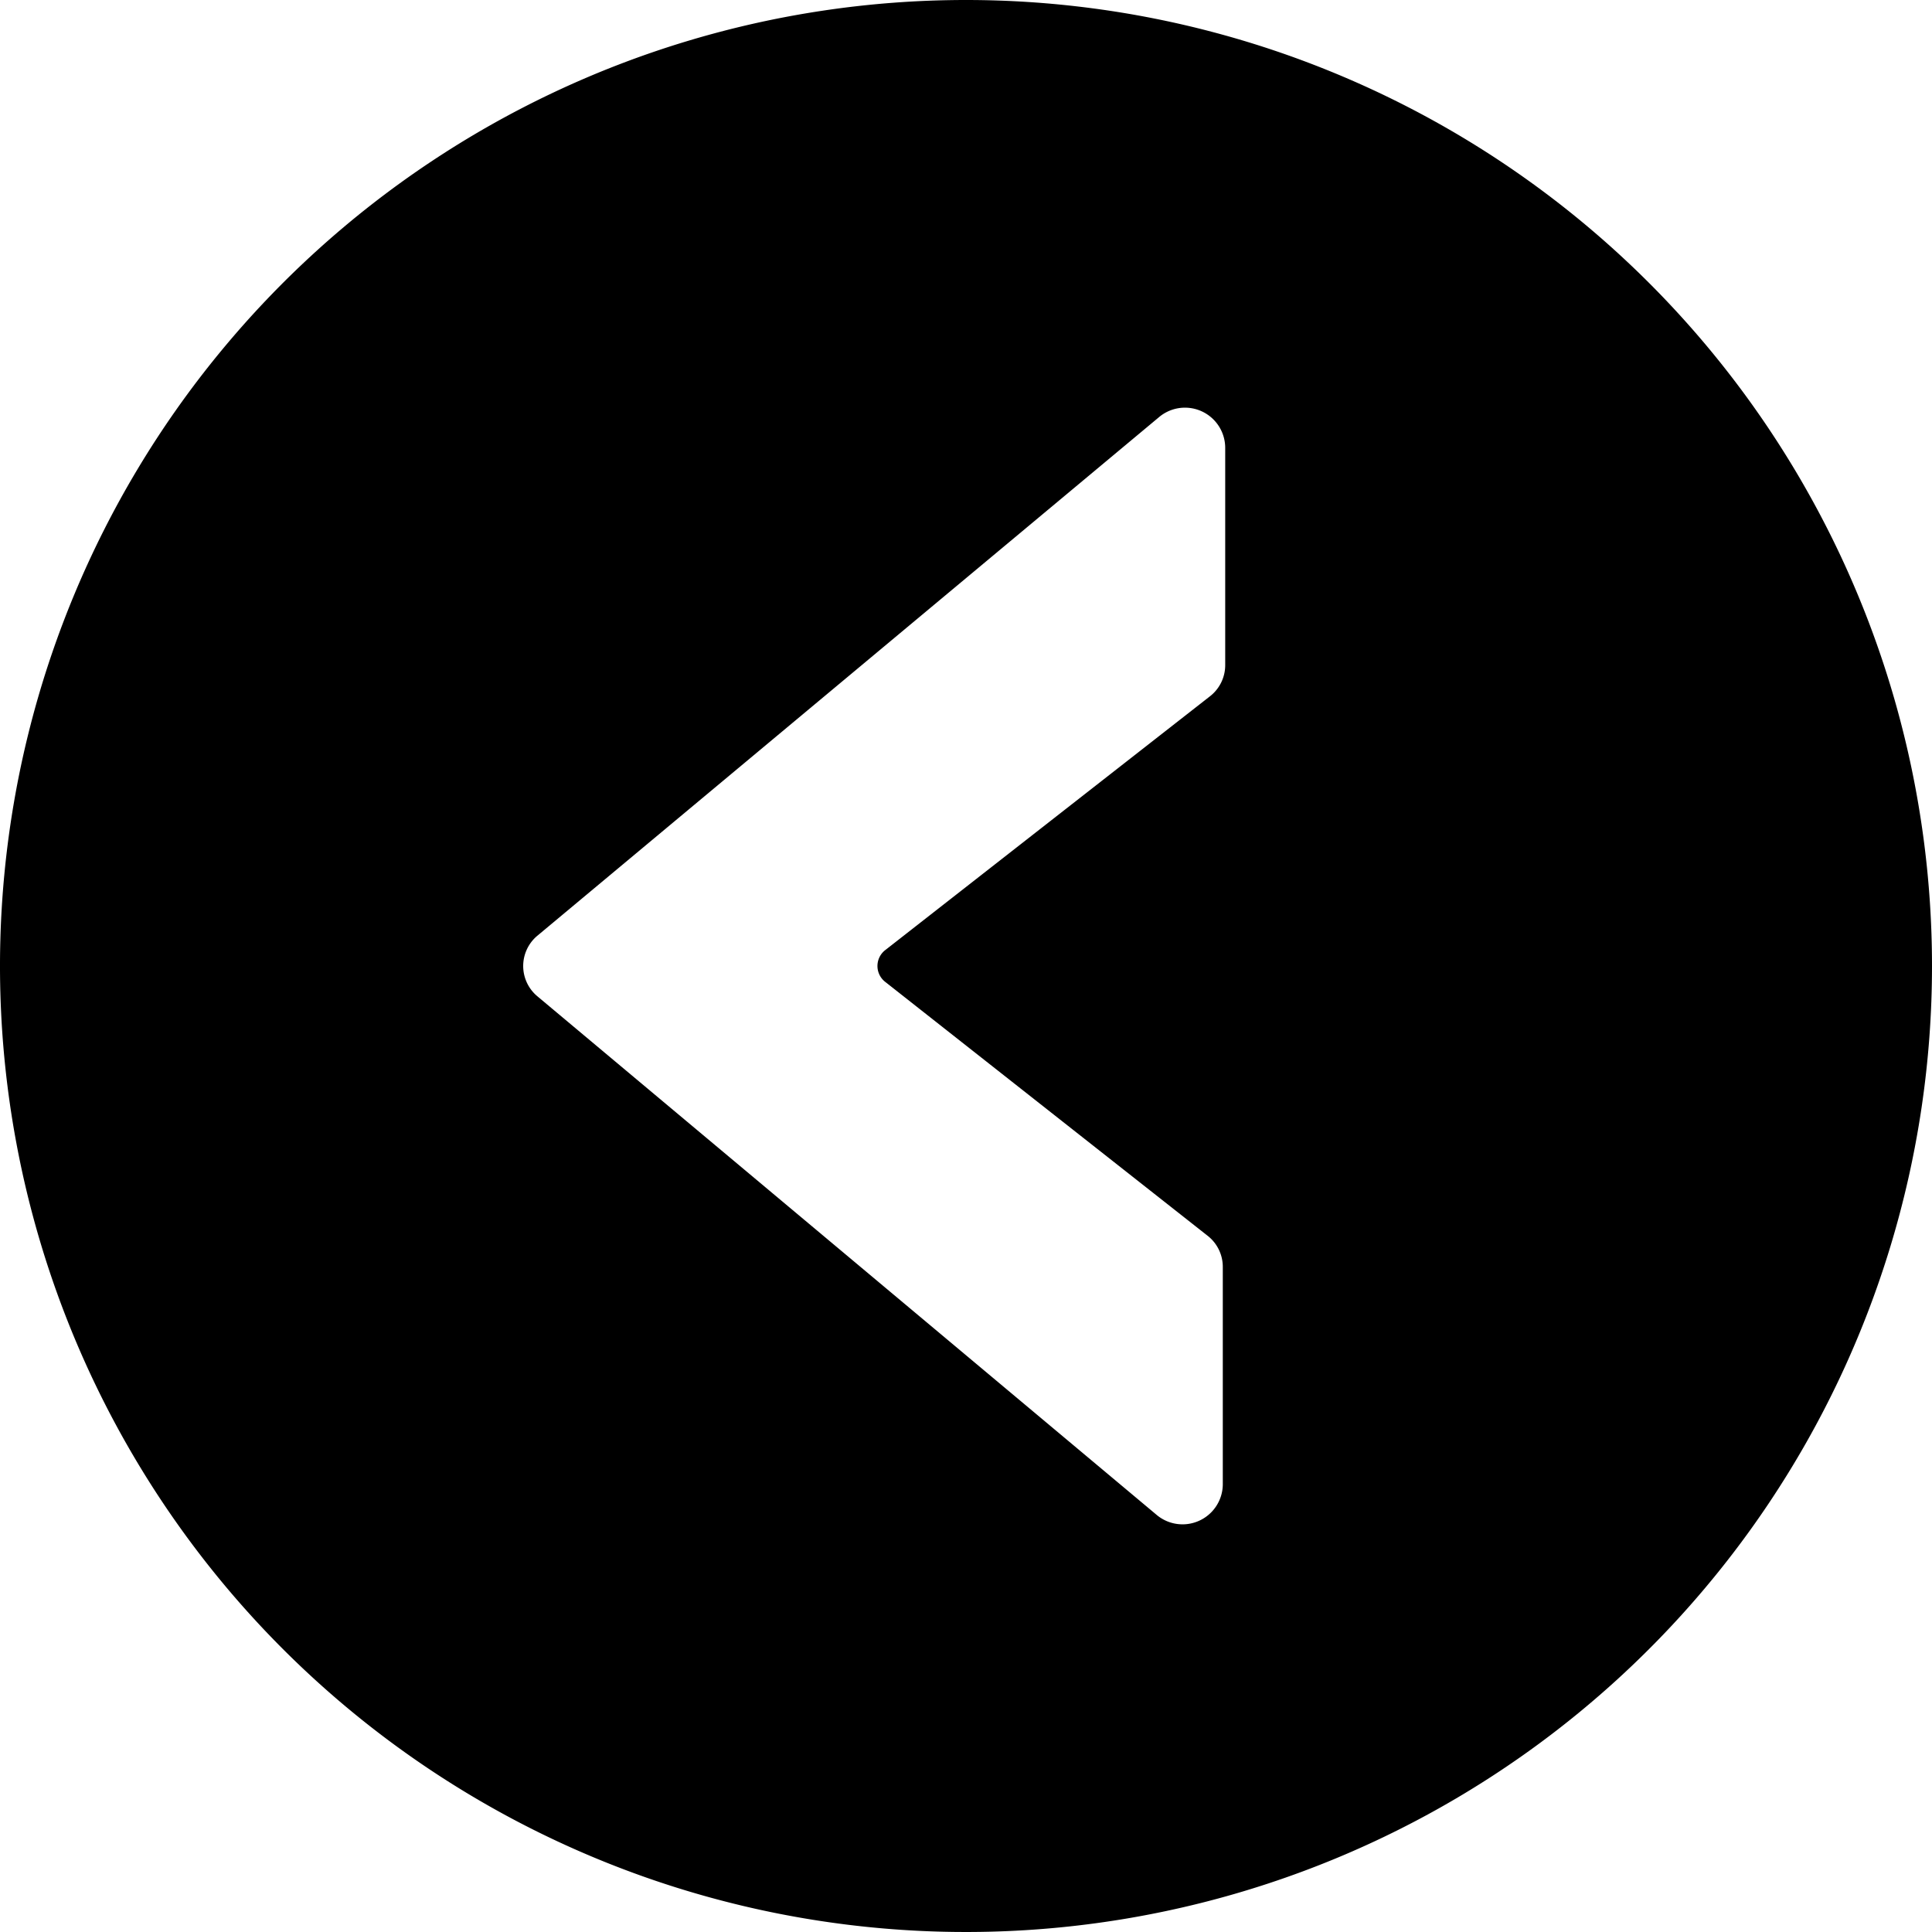
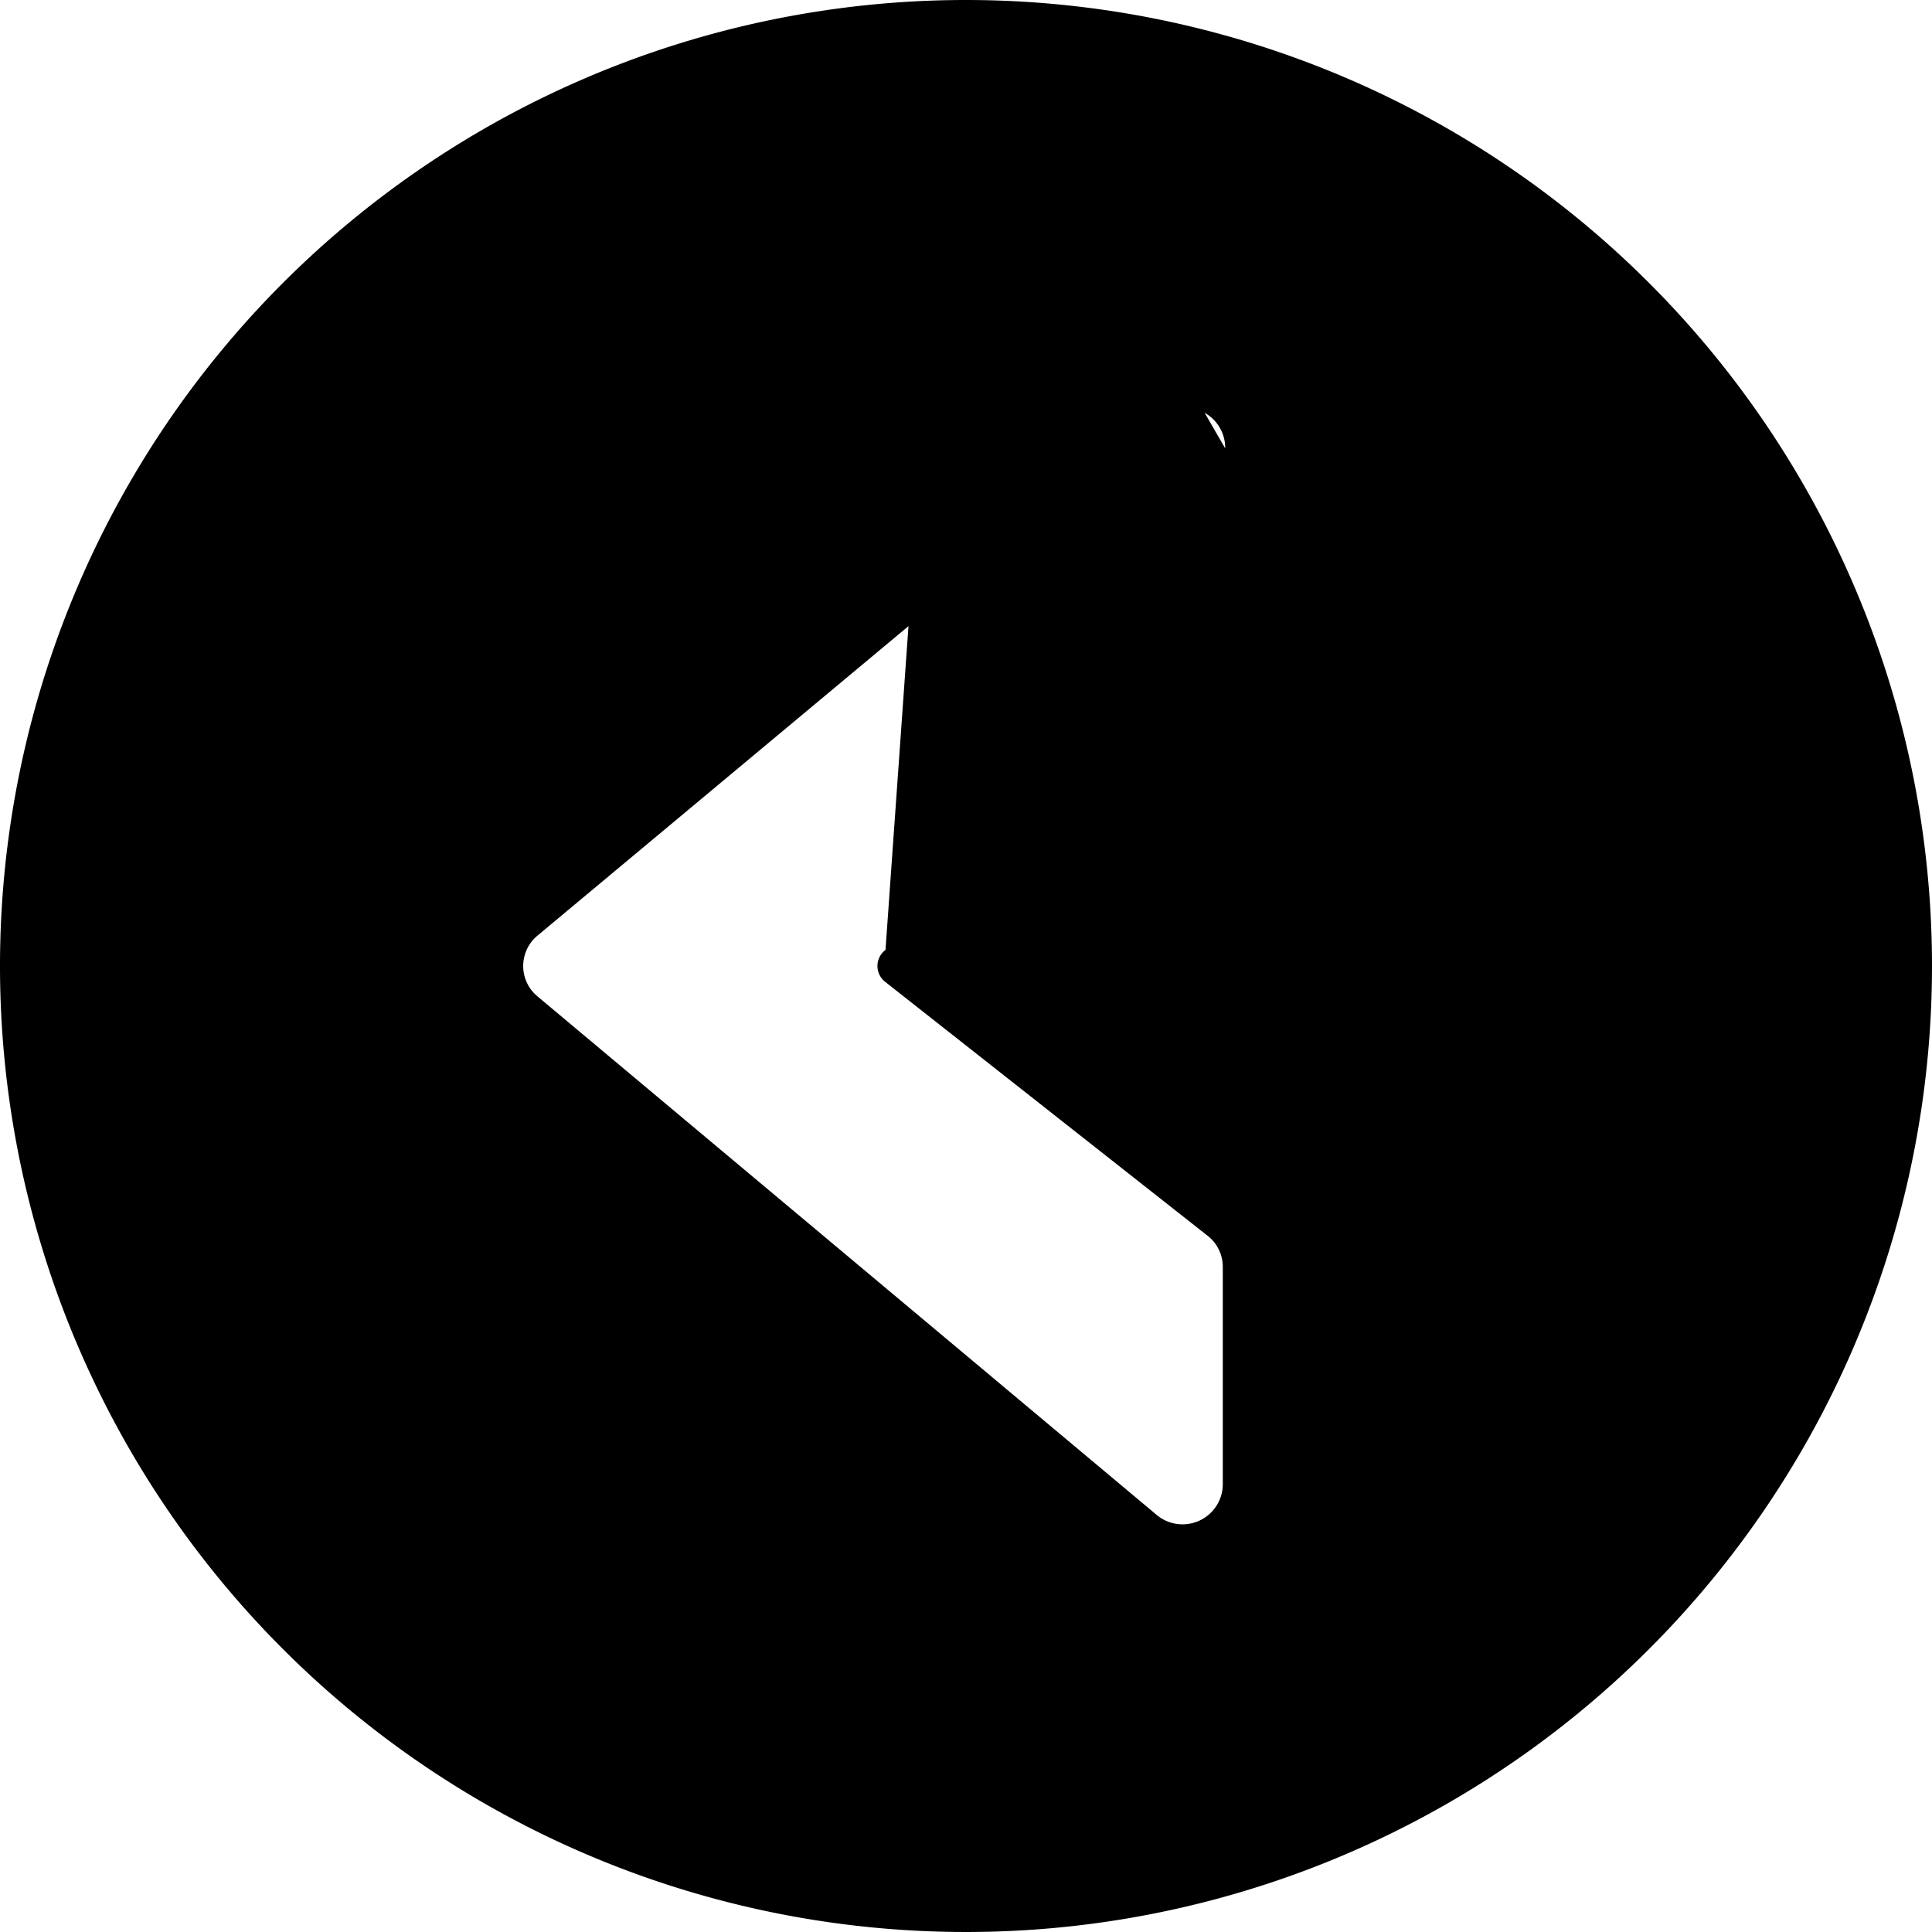
<svg xmlns="http://www.w3.org/2000/svg" viewBox="0 0 24 24">
-   <path d="M12 0a12 12 0 1 0 12 12A12 12 0 0 0 12 0Zm3.22 8.26a0.49 0.49 0 0 1 -0.19 0.39L11 11.8a0.25 0.25 0 0 0 0 0.4l4 3.15a0.49 0.49 0 0 1 0.19 0.39v2.69a0.5 0.5 0 0 1 -0.82 0.39l-7.69 -6.44a0.49 0.49 0 0 1 0 -0.76l7.72 -6.44a0.5 0.5 0 0 1 0.82 0.39Z" fill="#000000" stroke-width="1" />
+   <path d="M12 0a12 12 0 1 0 12 12A12 12 0 0 0 12 0Za0.49 0.49 0 0 1 -0.19 0.39L11 11.8a0.25 0.25 0 0 0 0 0.4l4 3.15a0.49 0.49 0 0 1 0.19 0.39v2.69a0.5 0.5 0 0 1 -0.82 0.39l-7.69 -6.44a0.49 0.49 0 0 1 0 -0.76l7.72 -6.44a0.5 0.5 0 0 1 0.82 0.39Z" fill="#000000" stroke-width="1" />
</svg>